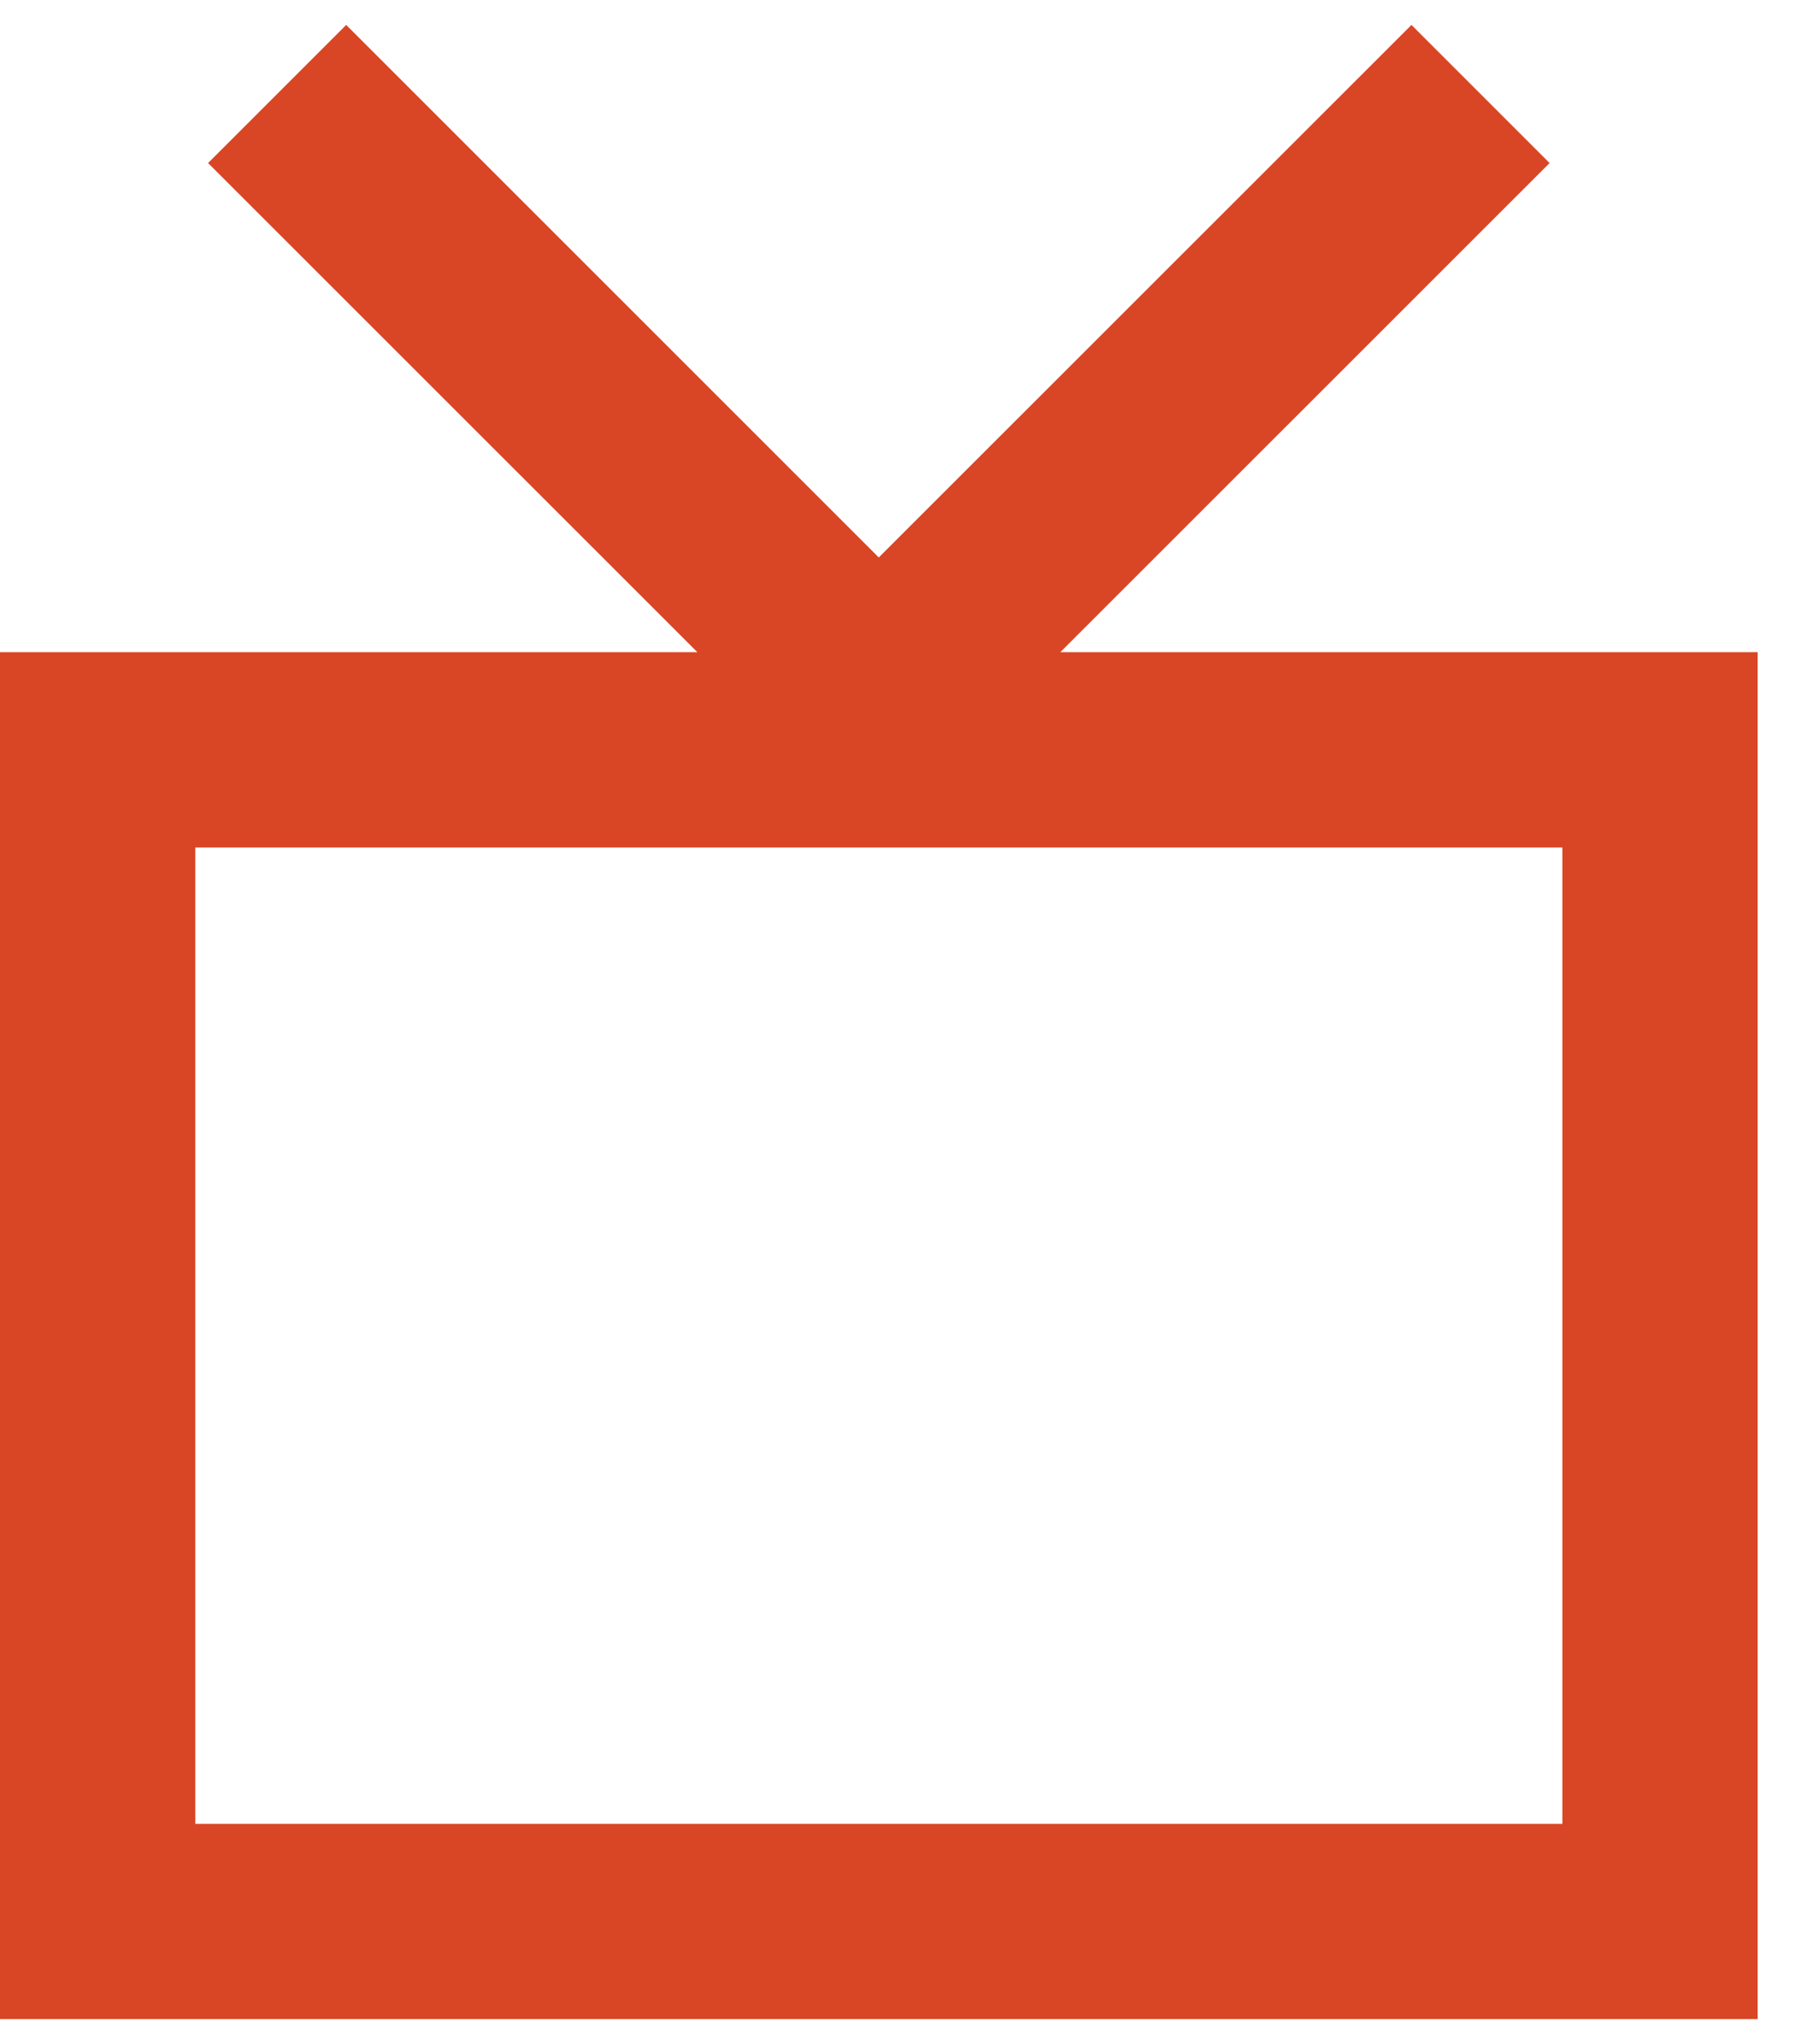
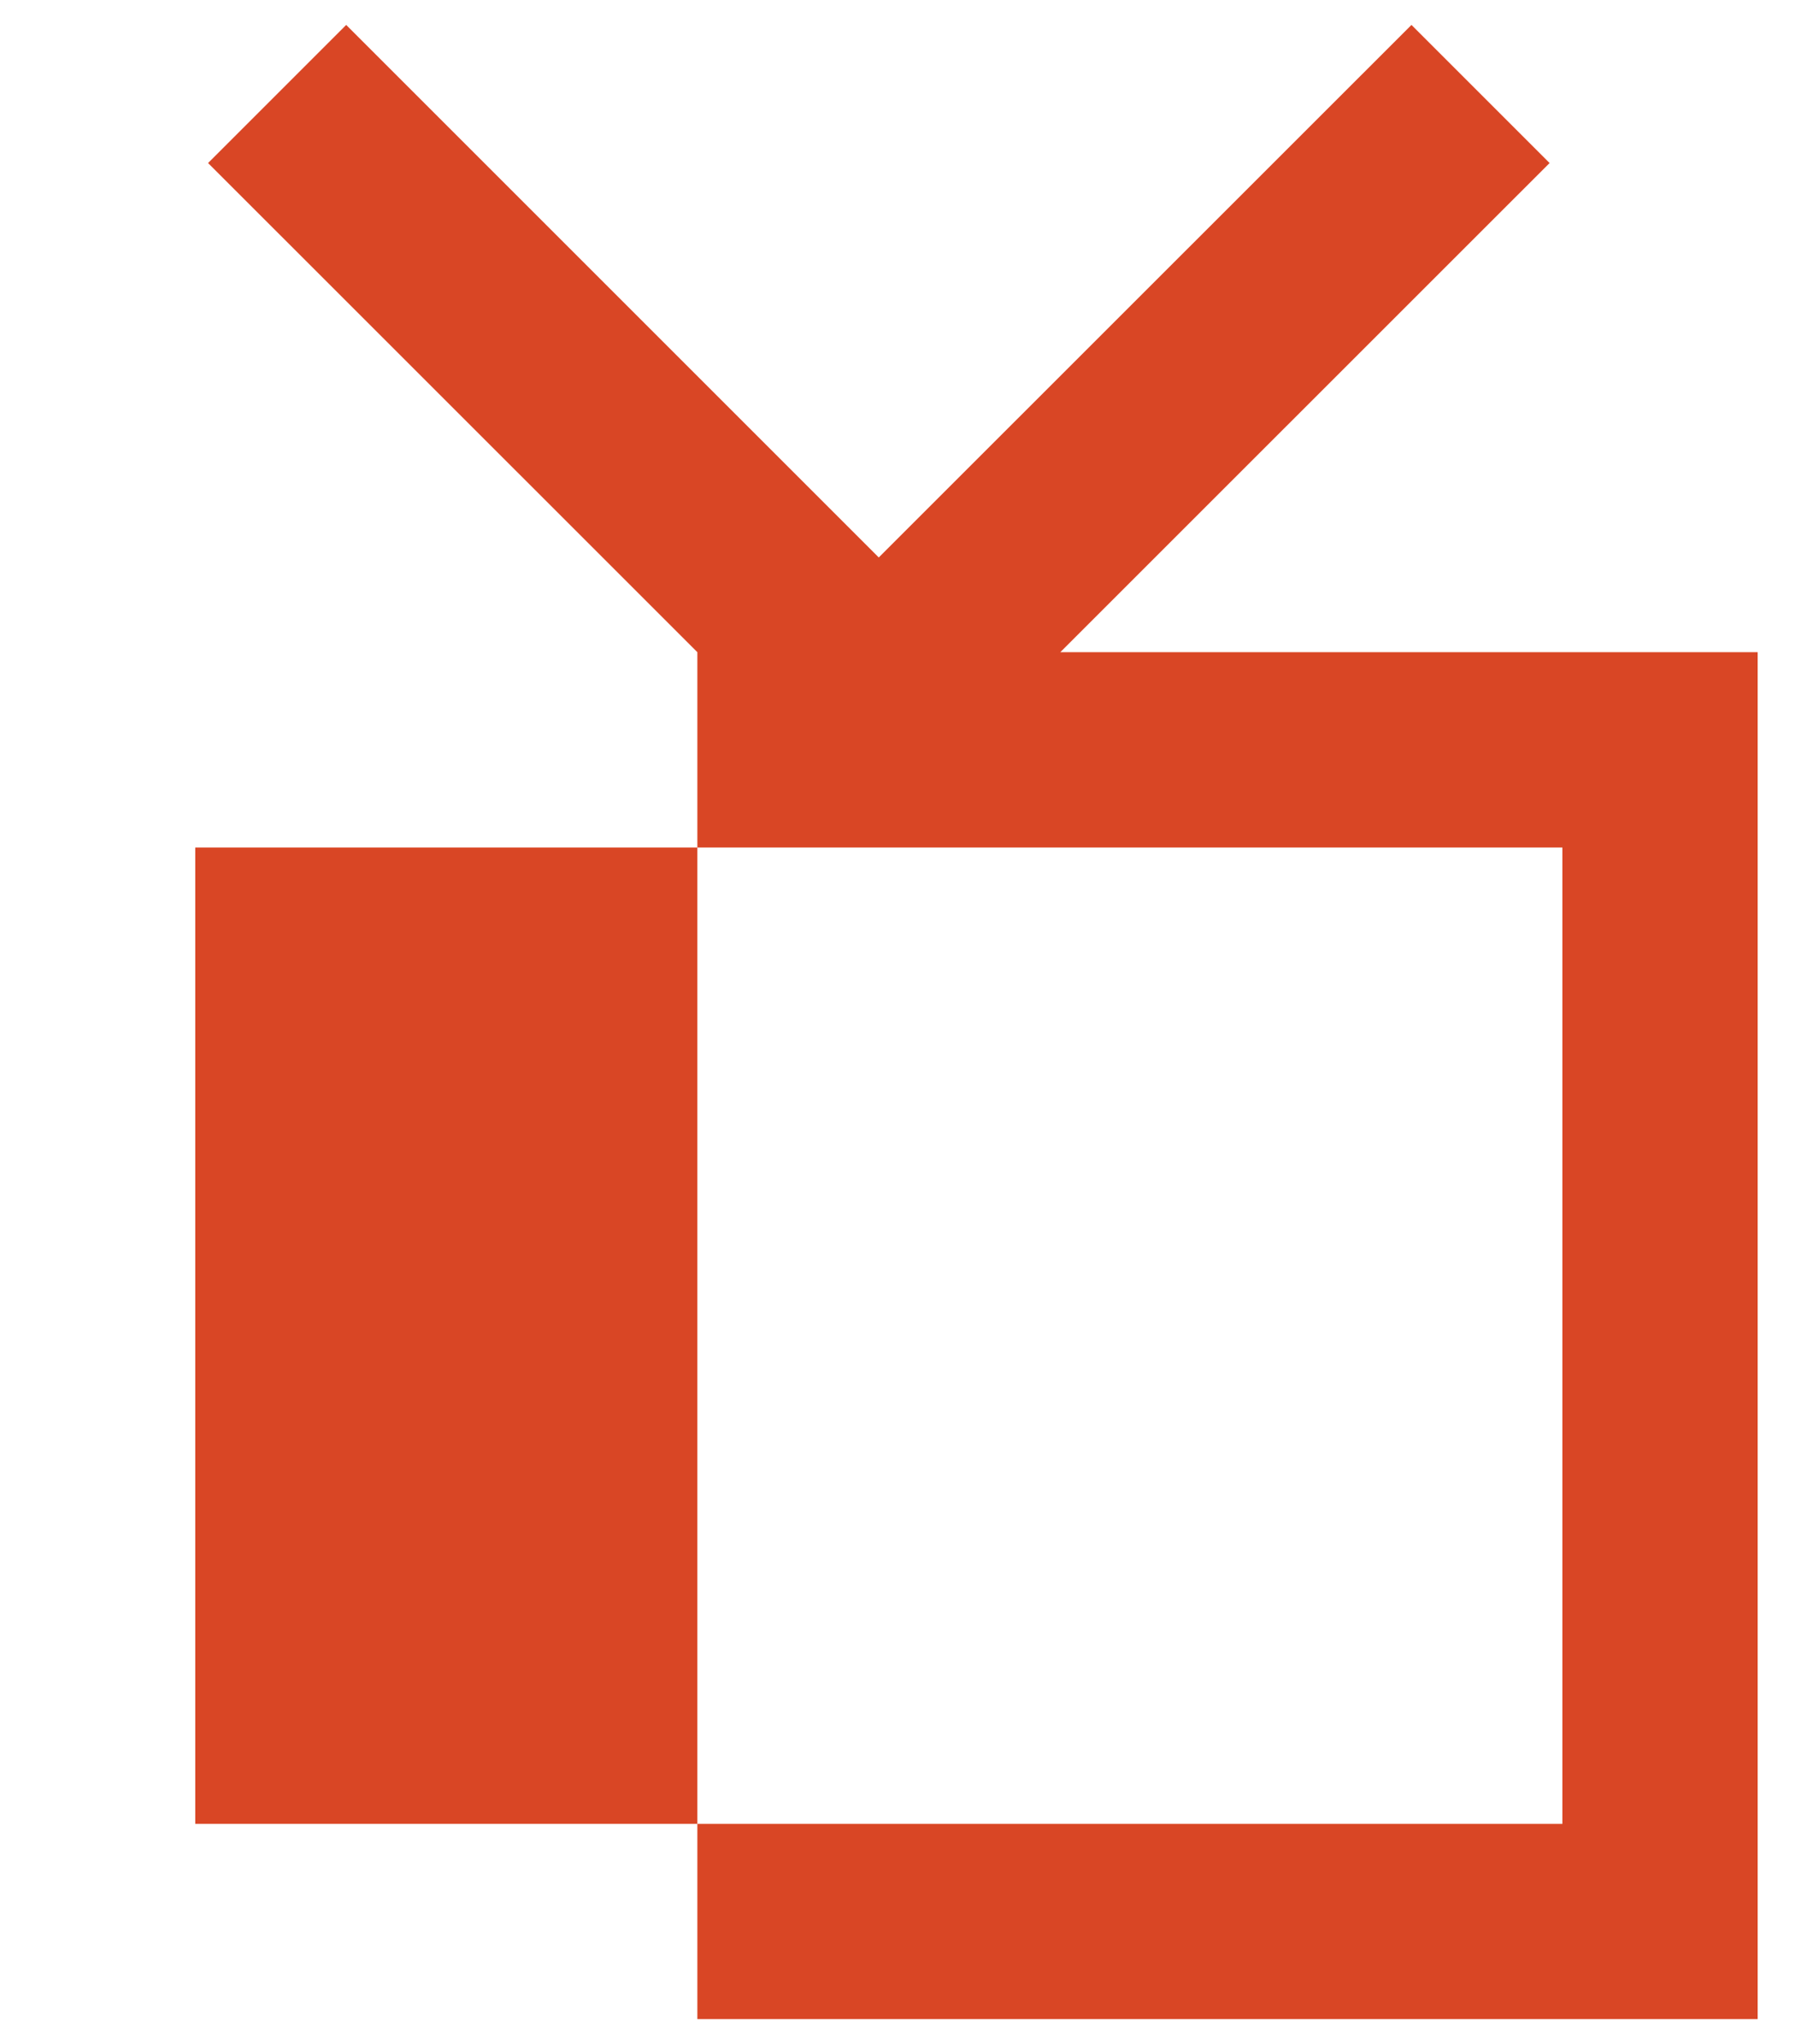
<svg xmlns="http://www.w3.org/2000/svg" width="36" height="41" viewBox="0 0 36 41" fill="none">
-   <path d="M21.265 13.081L31.078 3.27L28.308 0.5L17.624 11.181L6.943 0.5L4.173 3.27L13.986 13.081H0V40.498H35.251V13.081H21.265ZM31.333 36.582H3.916V16.999H31.335V36.582H31.333Z" fill="#D94625" />
+   <path d="M21.265 13.081L31.078 3.27L28.308 0.5L17.624 11.181L6.943 0.5L4.173 3.27L13.986 13.081V40.498H35.251V13.081H21.265ZM31.333 36.582H3.916V16.999H31.335V36.582H31.333Z" fill="#D94625" />
</svg>